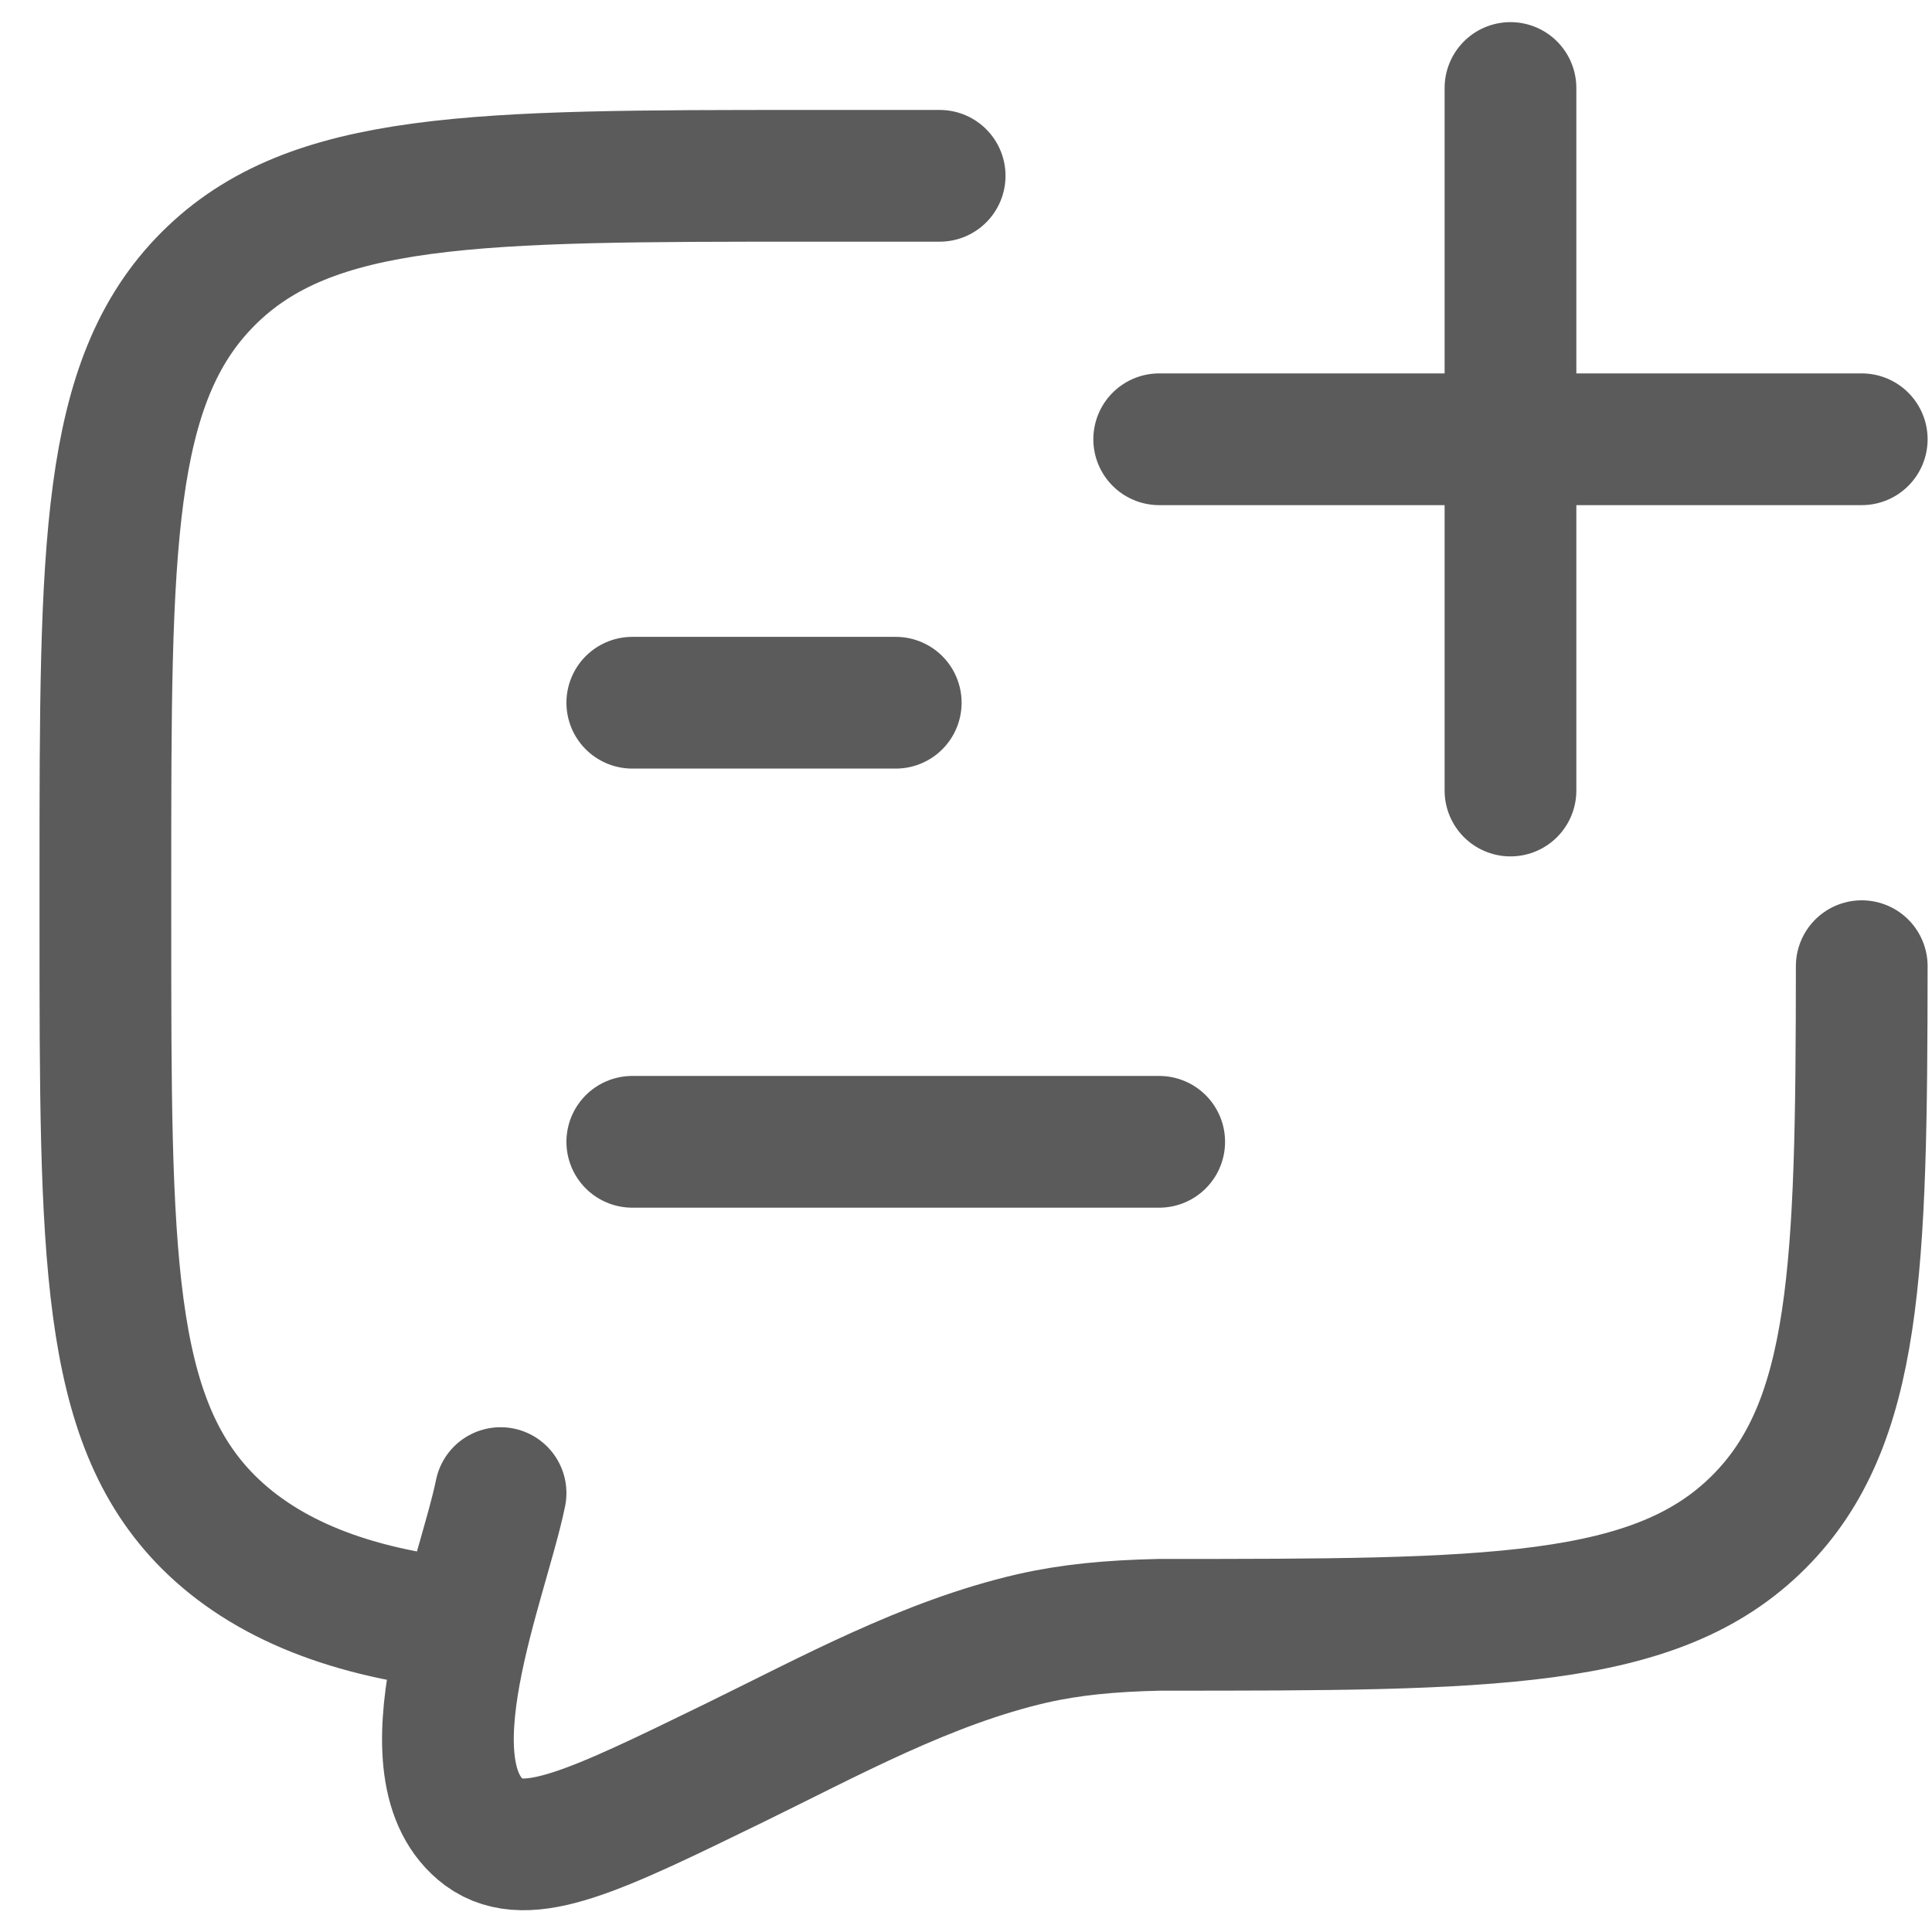
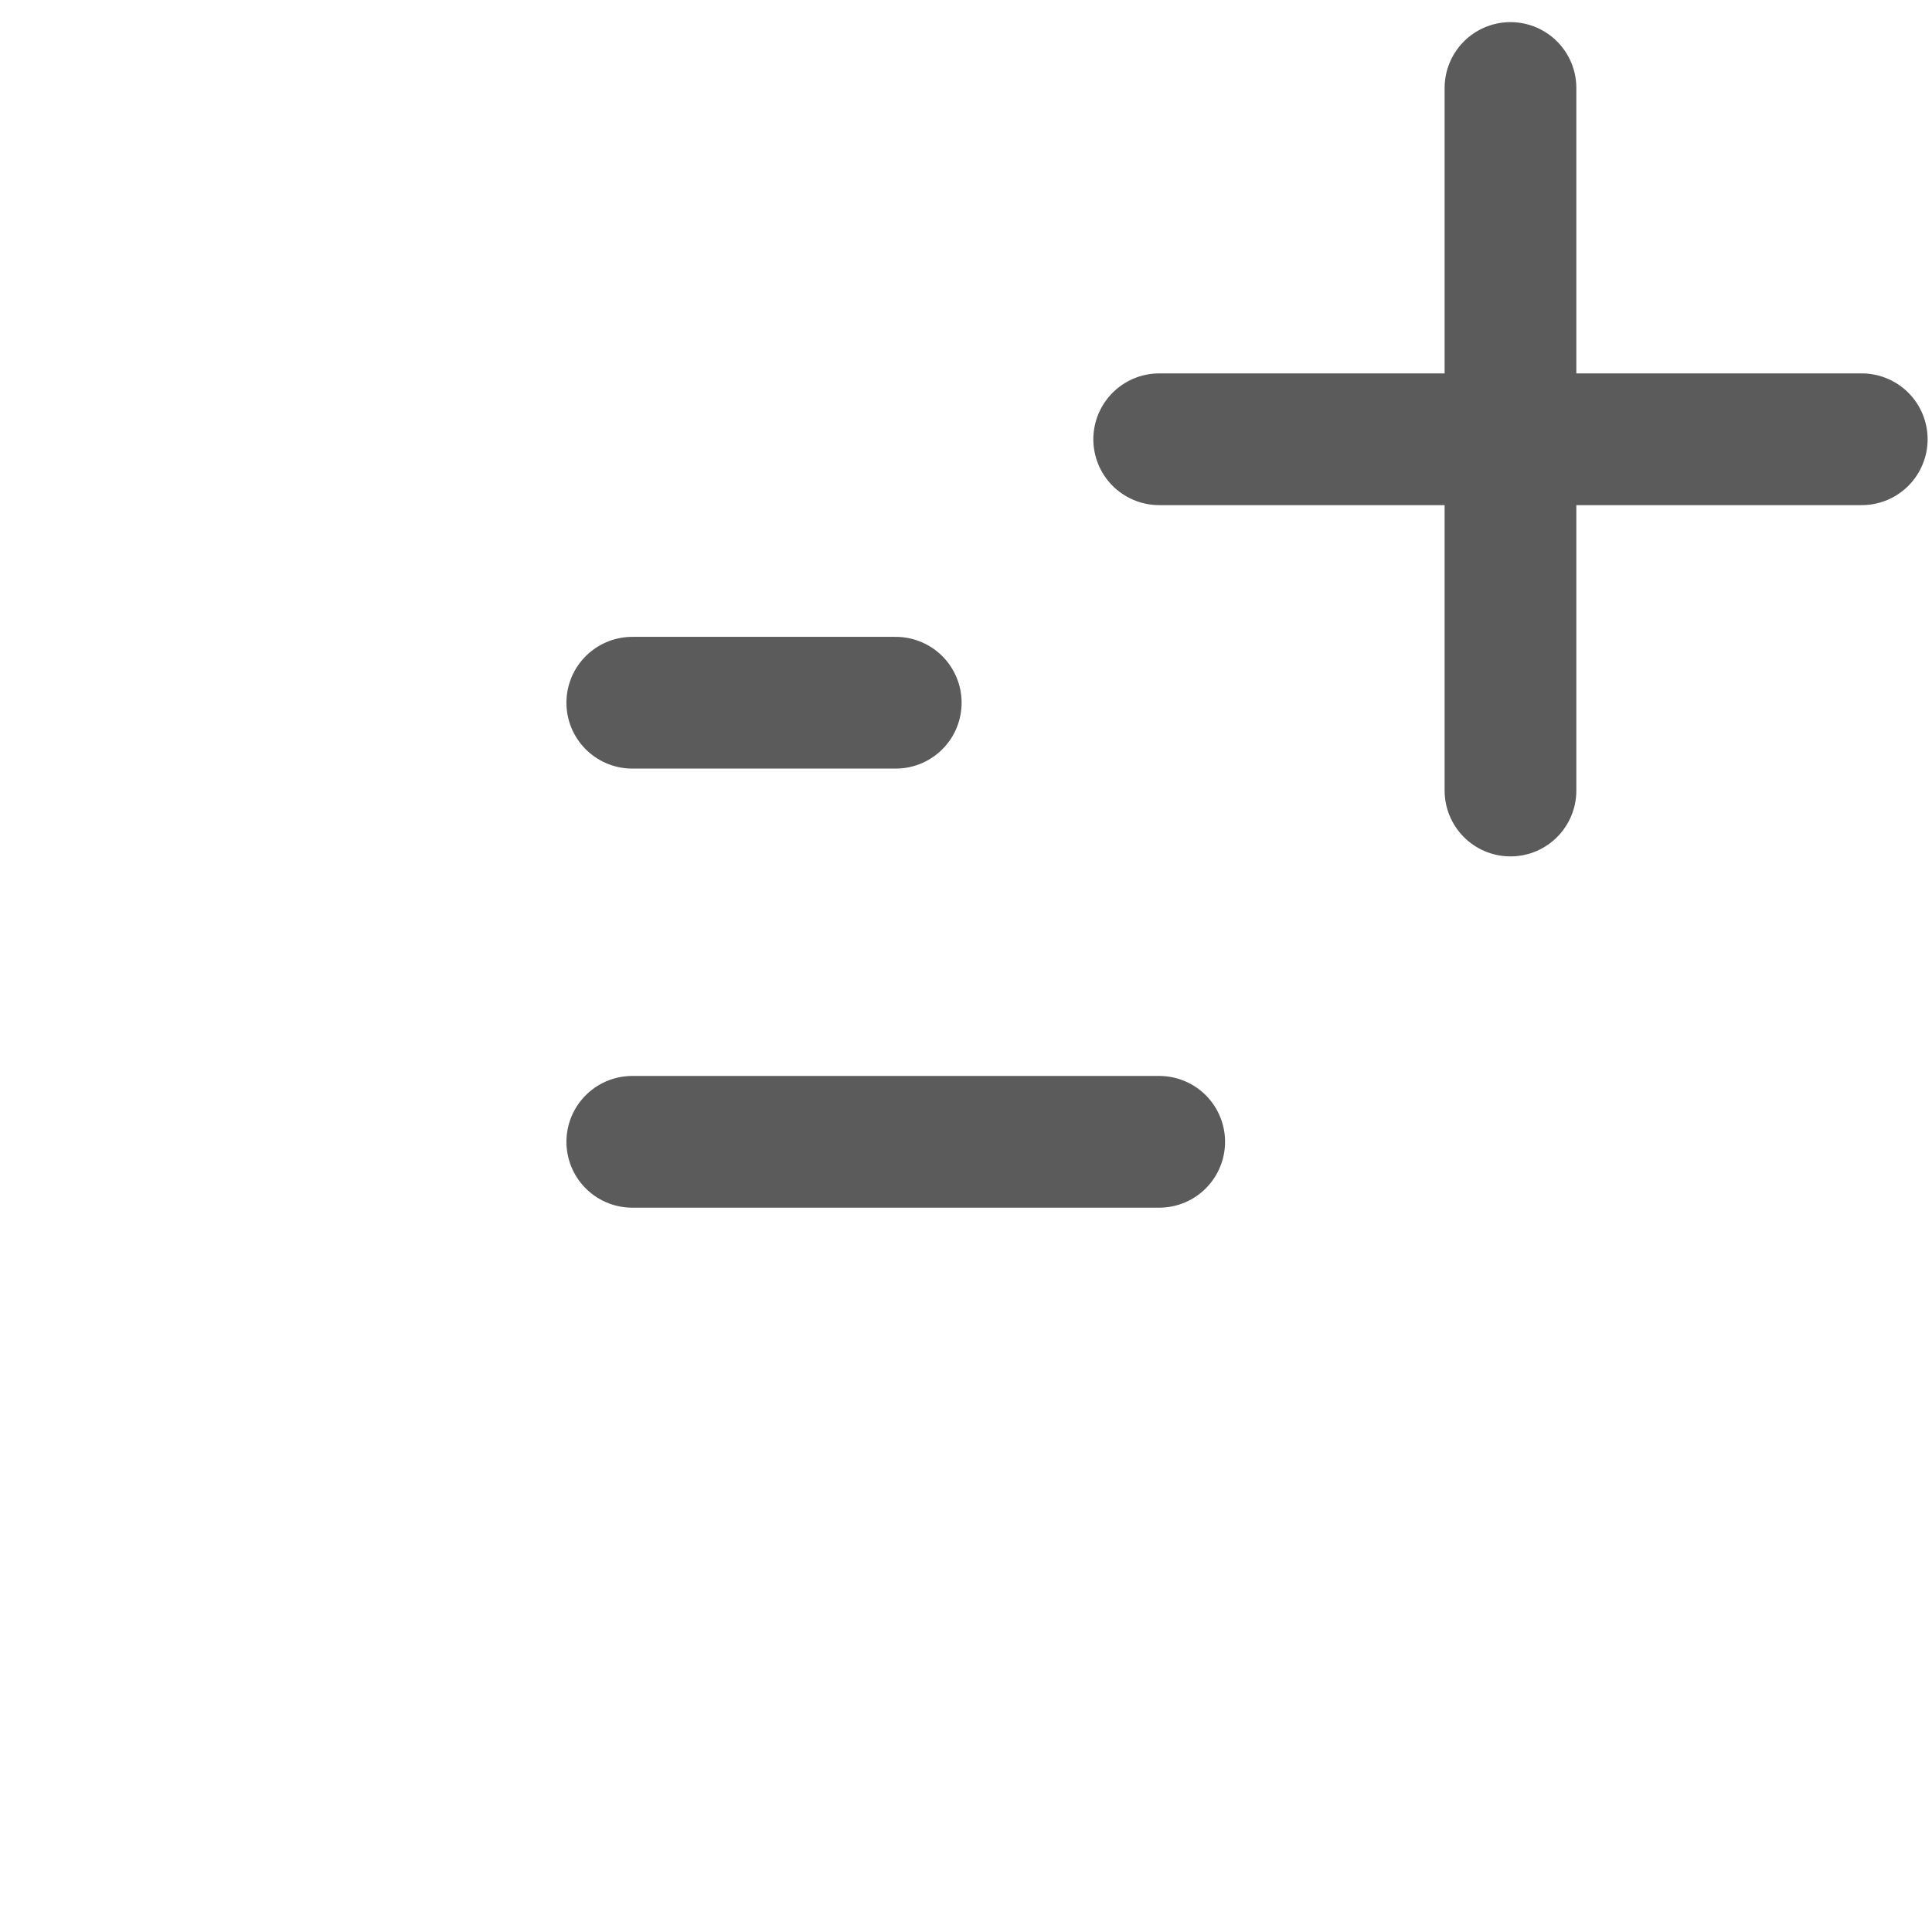
<svg xmlns="http://www.w3.org/2000/svg" width="33" height="33" viewBox="0 0 33 33" fill="none">
  <g id="elements">
    <path id="Vector" d="M19.8 7.503H31.8M25.8 1.503L25.8 13.503" stroke="#5B5B5B" stroke-width="2.25" stroke-linecap="round" stroke-linejoin="round" />
-     <path id="Vector_2" d="M7.948 27.753C5.998 27.561 4.537 26.975 3.557 25.996C1.8 24.238 1.8 21.41 1.8 15.753V15.003C1.8 9.346 1.8 6.518 3.557 4.76C5.315 3.003 8.143 3.003 13.8 3.003H16.05M8.55 25.503C8.242 27.006 6.866 30.253 8.273 31.301C9.009 31.836 10.181 31.264 12.525 30.121C14.17 29.319 15.834 28.399 17.632 27.985C18.29 27.836 18.959 27.772 19.8 27.753C25.457 27.753 28.285 27.753 30.042 25.996C31.72 24.318 31.796 21.663 31.8 16.503" stroke="#5B5B5B" stroke-width="2.25" stroke-linecap="round" />
    <path id="Vector_3" d="M10.8 19.503H19.8M10.8 12.003H15.3" stroke="#5B5B5B" stroke-width="2.25" stroke-linecap="round" stroke-linejoin="round" />
  </g>
</svg>